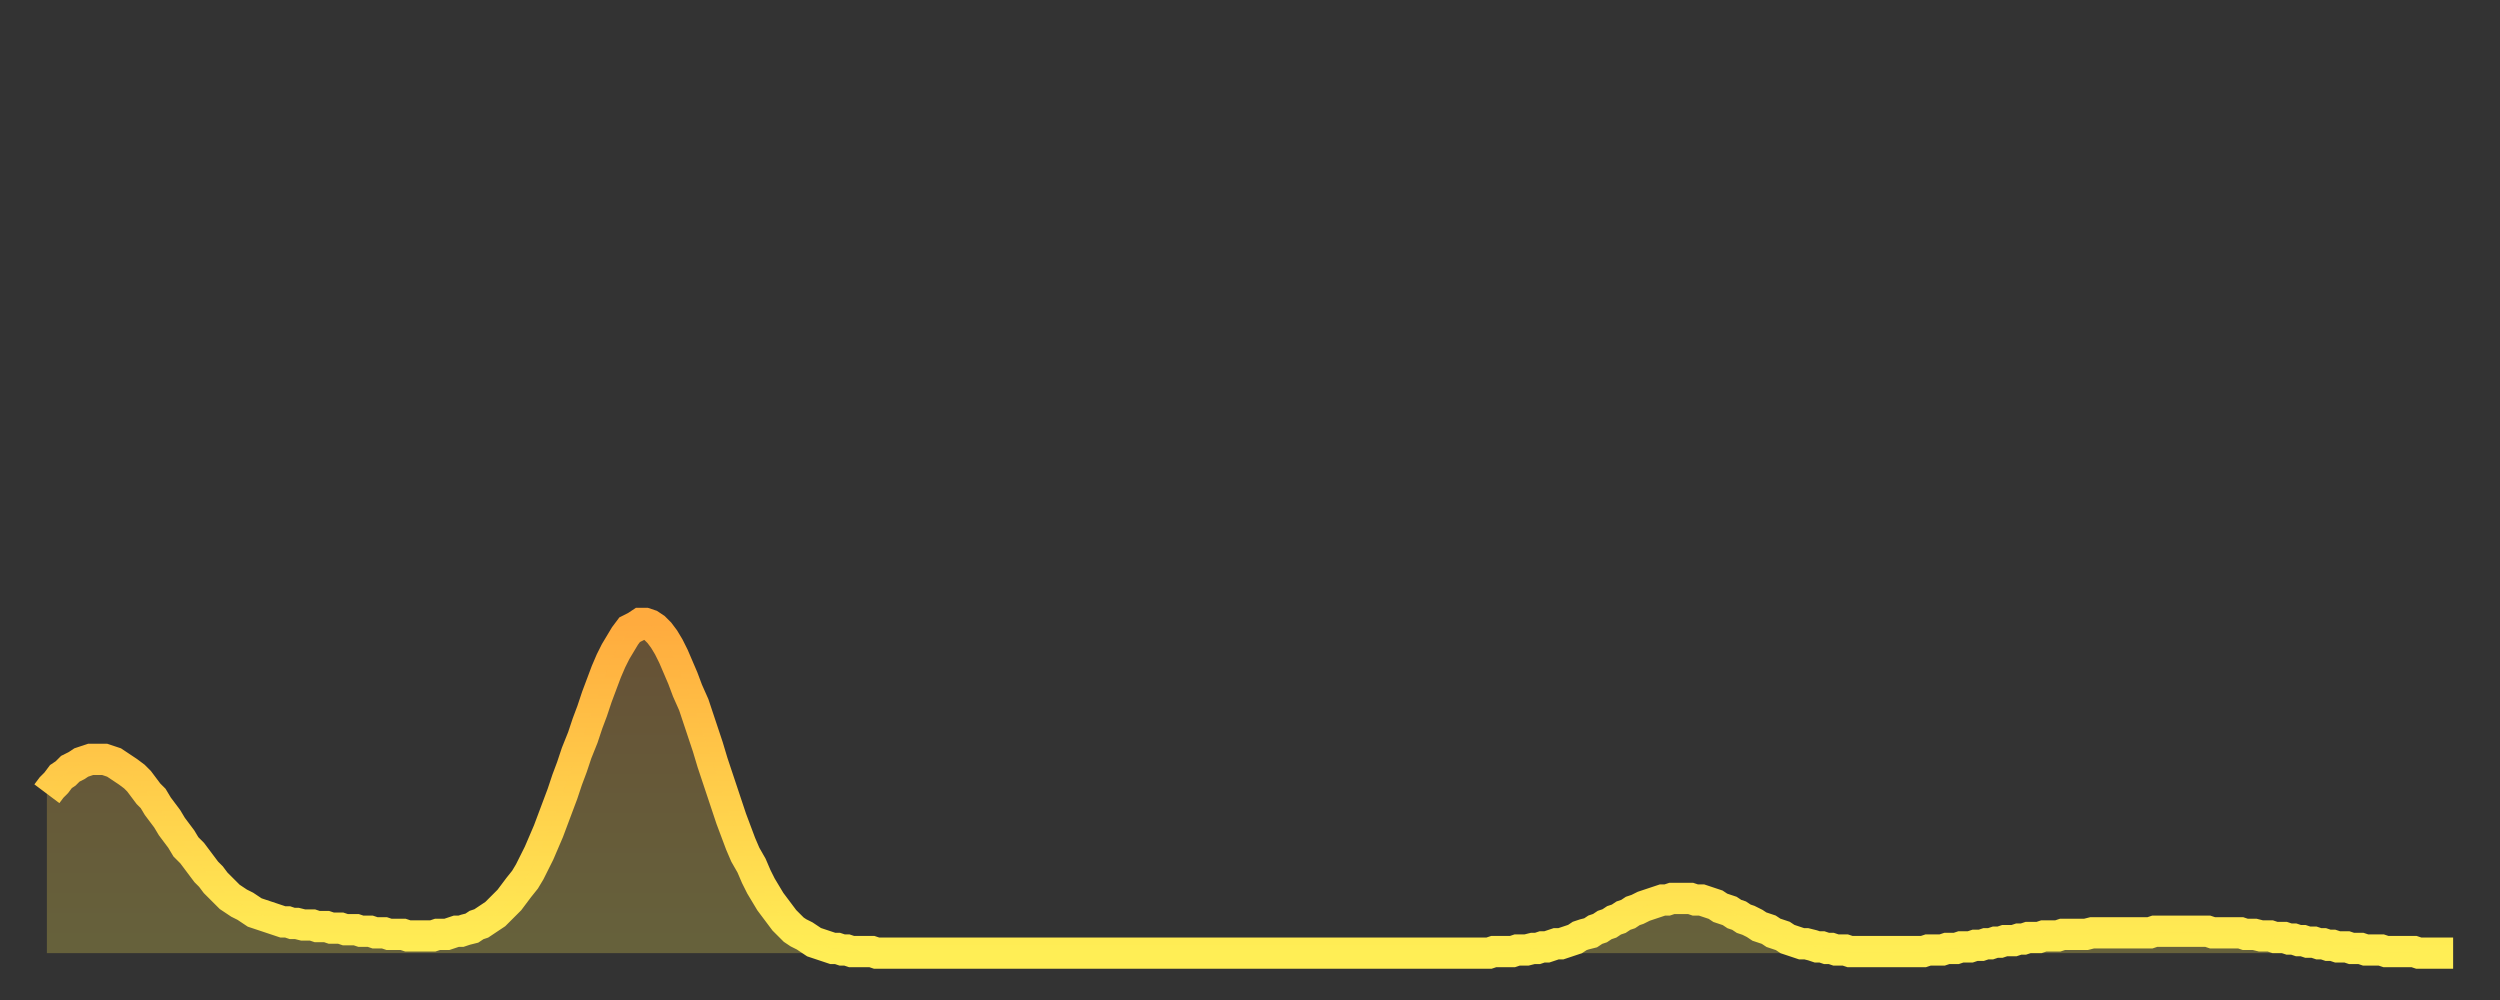
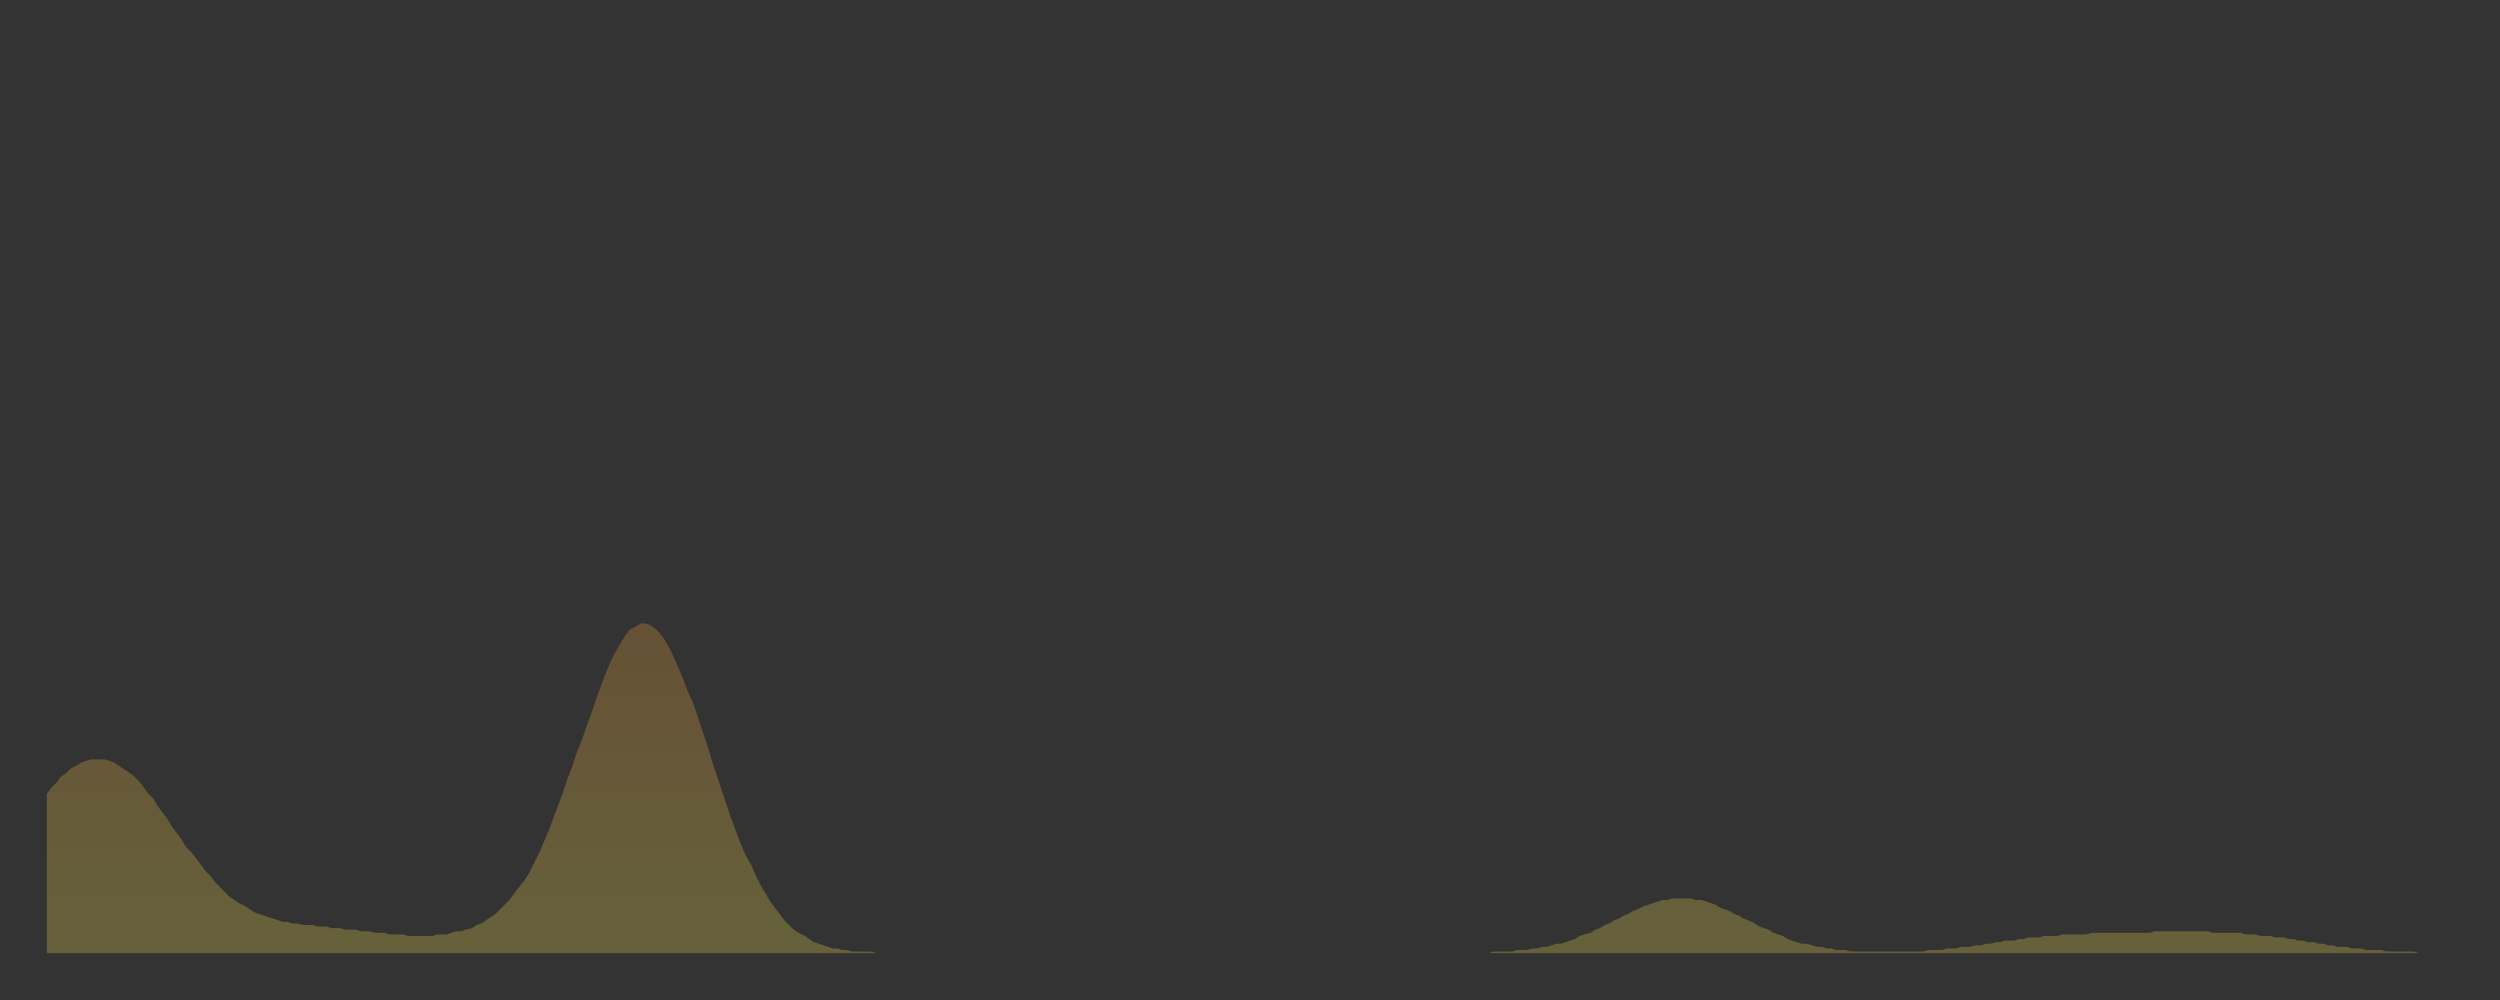
<svg xmlns="http://www.w3.org/2000/svg" baseProfile="full" height="64" version="1.1" width="160">
  <rect width="100%" height="100%" fill="#333333" stroke="none" />
  <defs>
    <linearGradient id="id729304" x1="0" x2="0" y1="0" y2="1">
      <stop offset="0%" stop-color="#ffab3e" />
      <stop offset="50%" stop-color="#ffcd4a" />
      <stop offset="100%" stop-color="#ffee55" />
    </linearGradient>
  </defs>
  <g transform="translate(3,3)">
    <g>
-       <path d="M 0.0 47.8 0.3 47.4 0.6 47.1 0.9 46.7 1.2 46.5 1.5 46.2 1.9 46.0 2.2 45.8 2.5 45.7 2.8 45.6 3.1 45.6 3.4 45.6 3.7 45.6 4.0 45.7 4.3 45.8 4.6 46.0 4.9 46.2 5.2 46.4 5.6 46.7 5.9 47.0 6.2 47.4 6.5 47.8 6.8 48.1 7.1 48.6 7.4 49.0 7.7 49.4 8.0 49.9 8.3 50.3 8.6 50.7 8.9 51.2 9.3 51.6 9.6 52.0 9.9 52.4 10.2 52.8 10.5 53.1 10.8 53.5 11.1 53.8 11.4 54.1 11.7 54.4 12.0 54.6 12.3 54.8 12.7 55.0 13.0 55.2 13.3 55.4 13.6 55.5 13.9 55.6 14.2 55.7 14.5 55.8 14.8 55.9 15.1 56.0 15.4 56.0 15.7 56.1 16.0 56.1 16.4 56.2 16.7 56.2 17.0 56.2 17.3 56.3 17.6 56.3 17.9 56.3 18.2 56.4 18.5 56.4 18.8 56.4 19.1 56.5 19.4 56.5 19.8 56.5 20.1 56.6 20.4 56.6 20.7 56.6 21.0 56.7 21.3 56.7 21.6 56.7 21.9 56.8 22.2 56.8 22.5 56.8 22.8 56.8 23.1 56.9 23.5 56.9 23.8 56.9 24.1 56.9 24.4 56.9 24.7 56.9 25.0 56.8 25.3 56.8 25.6 56.8 25.9 56.7 26.2 56.6 26.5 56.6 26.8 56.5 27.2 56.4 27.5 56.2 27.8 56.1 28.1 55.9 28.4 55.7 28.7 55.5 29.0 55.2 29.3 54.9 29.6 54.6 29.9 54.2 30.2 53.8 30.6 53.3 30.9 52.8 31.2 52.2 31.5 51.6 31.8 50.9 32.1 50.2 32.4 49.4 32.7 48.6 33.0 47.8 33.3 46.9 33.6 46.1 33.9 45.2 34.3 44.2 34.6 43.3 34.9 42.5 35.2 41.6 35.5 40.8 35.8 40.0 36.1 39.3 36.4 38.7 36.7 38.2 37.0 37.7 37.3 37.3 37.7 37.1 38.0 36.9 38.3 36.9 38.6 37.0 38.9 37.2 39.2 37.5 39.5 37.9 39.8 38.4 40.1 39.0 40.4 39.7 40.7 40.4 41.0 41.2 41.4 42.1 41.7 43.0 42.0 43.9 42.3 44.8 42.6 45.8 42.9 46.7 43.2 47.6 43.5 48.5 43.8 49.4 44.1 50.2 44.4 51.0 44.7 51.7 45.1 52.4 45.4 53.1 45.7 53.7 46.0 54.2 46.3 54.7 46.6 55.1 46.9 55.5 47.2 55.9 47.5 56.2 47.8 56.5 48.1 56.7 48.5 56.9 48.8 57.1 49.1 57.3 49.4 57.4 49.7 57.5 50.0 57.6 50.3 57.7 50.6 57.7 50.9 57.8 51.2 57.8 51.5 57.9 51.8 57.9 52.2 57.9 52.5 57.9 52.8 57.9 53.1 58.0 53.4 58.0 53.7 58.0 54.0 58.0 54.3 58.0 54.6 58.0 54.9 58.0 55.2 58.0 55.6 58.0 55.9 58.0 56.2 58.0 56.5 58.0 56.8 58.0 57.1 58.0 57.4 58.0 57.7 58.0 58.0 58.0 58.3 58.0 58.6 58.0 58.9 58.0 59.3 58.0 59.6 58.0 59.9 58.0 60.2 58.0 60.5 58.0 60.8 58.0 61.1 58.0 61.4 58.0 61.7 58.0 62.0 58.0 62.3 58.0 62.6 58.0 63.0 58.0 63.3 58.0 63.6 58.0 63.9 58.0 64.2 58.0 64.5 58.0 64.8 58.0 65.1 58.0 65.4 58.0 65.7 58.0 66.0 58.0 66.4 58.0 66.7 58.0 67.0 58.0 67.3 58.0 67.6 58.0 67.9 58.0 68.2 58.0 68.5 58.0 68.8 58.0 69.1 58.0 69.4 58.0 69.7 58.0 70.1 58.0 70.4 58.0 70.7 58.0 71.0 58.0 71.3 58.0 71.6 58.0 71.9 58.0 72.2 58.0 72.5 58.0 72.8 58.0 73.1 58.0 73.5 58.0 73.8 58.0 74.1 58.0 74.4 58.0 74.7 58.0 75.0 58.0 75.3 58.0 75.6 58.0 75.9 58.0 76.2 58.0 76.5 58.0 76.8 58.0 77.2 58.0 77.5 58.0 77.8 58.0 78.1 58.0 78.4 58.0 78.7 58.0 79.0 58.0 79.3 58.0 79.6 58.0 79.9 58.0 80.2 58.0 80.5 58.0 80.9 58.0 81.2 58.0 81.5 58.0 81.8 58.0 82.1 58.0 82.4 58.0 82.7 58.0 83.0 58.0 83.3 58.0 83.6 58.0 83.9 58.0 84.3 58.0 84.6 58.0 84.9 58.0 85.2 58.0 85.5 58.0 85.8 58.0 86.1 58.0 86.4 58.0 86.7 58.0 87.0 58.0 87.3 58.0 87.6 58.0 88.0 58.0 88.3 58.0 88.6 58.0 88.9 58.0 89.2 58.0 89.5 58.0 89.8 58.0 90.1 58.0 90.4 58.0 90.7 58.0 91.0 58.0 91.4 58.0 91.7 58.0 92.0 58.0 92.3 58.0 92.6 57.9 92.9 57.9 93.2 57.9 93.5 57.9 93.8 57.9 94.1 57.8 94.4 57.8 94.7 57.8 95.1 57.7 95.4 57.7 95.7 57.6 96.0 57.6 96.3 57.5 96.6 57.4 96.9 57.4 97.2 57.3 97.5 57.2 97.8 57.1 98.1 56.9 98.4 56.8 98.8 56.7 99.1 56.5 99.4 56.4 99.7 56.2 100.0 56.1 100.3 55.9 100.6 55.8 100.9 55.6 101.2 55.5 101.5 55.3 101.8 55.2 102.2 55.0 102.5 54.9 102.8 54.8 103.1 54.7 103.4 54.6 103.7 54.6 104.0 54.5 104.3 54.5 104.6 54.5 104.9 54.5 105.2 54.5 105.5 54.6 105.9 54.6 106.2 54.7 106.5 54.8 106.8 54.9 107.1 55.1 107.4 55.2 107.7 55.3 108.0 55.5 108.3 55.6 108.6 55.8 108.9 55.9 109.3 56.1 109.6 56.3 109.9 56.4 110.2 56.5 110.5 56.7 110.8 56.8 111.1 56.9 111.4 57.1 111.7 57.2 112.0 57.3 112.3 57.4 112.6 57.4 113.0 57.5 113.3 57.6 113.6 57.6 113.9 57.7 114.2 57.7 114.5 57.8 114.8 57.8 115.1 57.8 115.4 57.9 115.7 57.9 116.0 57.9 116.3 57.9 116.7 57.9 117.0 57.9 117.3 57.9 117.6 57.9 117.9 57.9 118.2 57.9 118.5 57.9 118.8 57.9 119.1 57.9 119.4 57.9 119.7 57.9 120.1 57.9 120.4 57.8 120.7 57.8 121.0 57.8 121.3 57.8 121.6 57.7 121.9 57.7 122.2 57.7 122.5 57.6 122.8 57.6 123.1 57.6 123.4 57.5 123.8 57.5 124.1 57.4 124.4 57.4 124.7 57.3 125.0 57.3 125.3 57.2 125.6 57.2 125.9 57.2 126.2 57.1 126.5 57.1 126.8 57.0 127.2 57.0 127.5 57.0 127.8 56.9 128.1 56.9 128.4 56.9 128.7 56.9 129.0 56.8 129.3 56.8 129.6 56.8 129.9 56.8 130.2 56.8 130.5 56.8 130.9 56.7 131.2 56.7 131.5 56.7 131.8 56.7 132.1 56.7 132.4 56.7 132.7 56.7 133.0 56.7 133.3 56.7 133.6 56.7 133.9 56.7 134.2 56.7 134.6 56.7 134.9 56.6 135.2 56.6 135.5 56.6 135.8 56.6 136.1 56.6 136.4 56.6 136.7 56.6 137.0 56.6 137.3 56.6 137.6 56.6 138.0 56.6 138.3 56.6 138.6 56.7 138.9 56.7 139.2 56.7 139.5 56.7 139.8 56.7 140.1 56.7 140.4 56.7 140.7 56.8 141.0 56.8 141.3 56.8 141.7 56.9 142.0 56.9 142.3 56.9 142.6 57.0 142.9 57.0 143.2 57.0 143.5 57.1 143.8 57.1 144.1 57.2 144.4 57.2 144.7 57.3 145.1 57.3 145.4 57.4 145.7 57.4 146.0 57.5 146.3 57.5 146.6 57.6 146.9 57.6 147.2 57.6 147.5 57.7 147.8 57.7 148.1 57.7 148.4 57.8 148.8 57.8 149.1 57.8 149.4 57.8 149.7 57.9 150.0 57.9 150.3 57.9 150.6 57.9 150.9 57.9 151.2 57.9 151.5 57.9 151.8 58.0 152.1 58.0 152.5 58.0 152.8 58.0 153.1 58.0 153.4 58.0 153.7 58.0 154.0 58.0" fill="none" id="graph-curve" opacity="1" stroke="url(#id729304)" stroke-width="2" />
      <path d="M 0 58 L 0.0 47.8 0.3 47.4 0.6 47.1 0.9 46.7 1.2 46.5 1.5 46.2 1.9 46.0 2.2 45.8 2.5 45.7 2.8 45.6 3.1 45.6 3.4 45.6 3.7 45.6 4.0 45.7 4.3 45.8 4.6 46.0 4.9 46.2 5.2 46.4 5.6 46.7 5.9 47.0 6.2 47.4 6.5 47.8 6.8 48.1 7.1 48.6 7.4 49.0 7.7 49.4 8.0 49.9 8.3 50.3 8.6 50.7 8.9 51.2 9.3 51.6 9.6 52.0 9.9 52.4 10.2 52.8 10.5 53.1 10.8 53.5 11.1 53.8 11.4 54.1 11.7 54.4 12.0 54.6 12.3 54.8 12.7 55.0 13.0 55.2 13.3 55.4 13.6 55.5 13.9 55.6 14.2 55.7 14.5 55.8 14.8 55.9 15.1 56.0 15.4 56.0 15.7 56.1 16.0 56.1 16.4 56.2 16.7 56.2 17.0 56.2 17.3 56.3 17.6 56.3 17.9 56.3 18.2 56.4 18.5 56.4 18.8 56.4 19.1 56.5 19.4 56.5 19.8 56.5 20.1 56.6 20.4 56.6 20.7 56.6 21.0 56.7 21.3 56.7 21.6 56.7 21.9 56.8 22.2 56.8 22.5 56.8 22.8 56.8 23.1 56.9 23.5 56.9 23.8 56.9 24.1 56.9 24.4 56.9 24.7 56.9 25.0 56.8 25.3 56.8 25.6 56.8 25.9 56.7 26.2 56.6 26.5 56.6 26.8 56.5 27.2 56.4 27.5 56.2 27.8 56.1 28.1 55.9 28.4 55.7 28.7 55.5 29.0 55.2 29.3 54.9 29.6 54.6 29.9 54.2 30.2 53.8 30.6 53.3 30.9 52.8 31.2 52.2 31.5 51.6 31.8 50.9 32.1 50.2 32.4 49.4 32.7 48.6 33.0 47.8 33.3 46.9 33.6 46.1 33.9 45.2 34.3 44.2 34.6 43.3 34.9 42.5 35.2 41.6 35.5 40.8 35.8 40.0 36.1 39.3 36.4 38.7 36.7 38.2 37.0 37.7 37.3 37.3 37.7 37.1 38.0 36.9 38.3 36.9 38.6 37.0 38.9 37.2 39.2 37.5 39.5 37.9 39.8 38.4 40.1 39.0 40.4 39.7 40.7 40.4 41.0 41.2 41.4 42.1 41.7 43.0 42.0 43.9 42.3 44.8 42.6 45.8 42.9 46.7 43.2 47.6 43.5 48.5 43.8 49.4 44.1 50.2 44.4 51.0 44.7 51.7 45.1 52.4 45.4 53.1 45.7 53.7 46.0 54.2 46.3 54.7 46.6 55.1 46.9 55.5 47.2 55.9 47.5 56.2 47.8 56.5 48.1 56.7 48.5 56.9 48.8 57.1 49.1 57.3 49.4 57.4 49.7 57.5 50.0 57.6 50.3 57.7 50.6 57.7 50.9 57.8 51.2 57.8 51.5 57.9 51.8 57.9 52.2 57.9 52.5 57.9 52.8 57.9 53.1 58.0 53.4 58.0 53.7 58.0 54.0 58.0 54.3 58.0 54.6 58.0 54.9 58.0 55.2 58.0 55.6 58.0 55.9 58.0 56.2 58.0 56.5 58.0 56.8 58.0 57.1 58.0 57.4 58.0 57.7 58.0 58.0 58.0 58.3 58.0 58.6 58.0 58.9 58.0 59.3 58.0 59.6 58.0 59.9 58.0 60.2 58.0 60.5 58.0 60.8 58.0 61.1 58.0 61.4 58.0 61.7 58.0 62.0 58.0 62.3 58.0 62.6 58.0 63.0 58.0 63.3 58.0 63.6 58.0 63.9 58.0 64.2 58.0 64.5 58.0 64.8 58.0 65.1 58.0 65.4 58.0 65.7 58.0 66.0 58.0 66.4 58.0 66.7 58.0 67.0 58.0 67.3 58.0 67.6 58.0 67.9 58.0 68.2 58.0 68.5 58.0 68.8 58.0 69.1 58.0 69.4 58.0 69.7 58.0 70.1 58.0 70.4 58.0 70.7 58.0 71.0 58.0 71.3 58.0 71.6 58.0 71.9 58.0 72.2 58.0 72.5 58.0 72.8 58.0 73.1 58.0 73.5 58.0 73.8 58.0 74.1 58.0 74.4 58.0 74.7 58.0 75.0 58.0 75.3 58.0 75.6 58.0 75.9 58.0 76.2 58.0 76.5 58.0 76.8 58.0 77.2 58.0 77.5 58.0 77.8 58.0 78.1 58.0 78.4 58.0 78.7 58.0 79.0 58.0 79.3 58.0 79.6 58.0 79.9 58.0 80.2 58.0 80.5 58.0 80.9 58.0 81.2 58.0 81.5 58.0 81.8 58.0 82.1 58.0 82.4 58.0 82.7 58.0 83.0 58.0 83.3 58.0 83.6 58.0 83.9 58.0 84.3 58.0 84.6 58.0 84.9 58.0 85.2 58.0 85.5 58.0 85.8 58.0 86.1 58.0 86.4 58.0 86.7 58.0 87.0 58.0 87.3 58.0 87.6 58.0 88.0 58.0 88.3 58.0 88.6 58.0 88.9 58.0 89.2 58.0 89.5 58.0 89.8 58.0 90.1 58.0 90.4 58.0 90.7 58.0 91.0 58.0 91.4 58.0 91.7 58.0 92.0 58.0 92.3 58.0 92.6 57.9 92.9 57.9 93.2 57.9 93.5 57.9 93.8 57.9 94.1 57.8 94.4 57.8 94.7 57.8 95.1 57.7 95.4 57.7 95.7 57.6 96.0 57.6 96.3 57.5 96.6 57.4 96.9 57.4 97.2 57.3 97.5 57.2 97.8 57.1 98.1 56.9 98.4 56.8 98.8 56.7 99.1 56.5 99.4 56.4 99.7 56.2 100.0 56.1 100.3 55.9 100.6 55.8 100.9 55.6 101.2 55.5 101.5 55.3 101.8 55.2 102.2 55.0 102.5 54.9 102.8 54.8 103.1 54.7 103.4 54.6 103.7 54.6 104.0 54.5 104.3 54.5 104.6 54.5 104.9 54.5 105.2 54.5 105.5 54.6 105.9 54.6 106.2 54.7 106.5 54.8 106.8 54.9 107.1 55.1 107.4 55.2 107.7 55.3 108.0 55.5 108.3 55.6 108.6 55.8 108.9 55.9 109.3 56.1 109.6 56.3 109.9 56.4 110.2 56.5 110.5 56.7 110.8 56.8 111.1 56.9 111.4 57.1 111.7 57.2 112.0 57.3 112.3 57.4 112.6 57.4 113.0 57.5 113.3 57.6 113.6 57.6 113.9 57.7 114.2 57.7 114.5 57.8 114.8 57.8 115.1 57.8 115.4 57.9 115.7 57.9 116.0 57.9 116.3 57.9 116.7 57.9 117.0 57.9 117.3 57.9 117.6 57.9 117.9 57.9 118.2 57.9 118.5 57.9 118.8 57.9 119.1 57.9 119.4 57.9 119.7 57.9 120.1 57.9 120.4 57.8 120.7 57.8 121.0 57.8 121.3 57.8 121.6 57.7 121.9 57.7 122.2 57.7 122.5 57.6 122.8 57.6 123.1 57.6 123.4 57.5 123.8 57.5 124.1 57.4 124.4 57.4 124.7 57.3 125.0 57.3 125.3 57.2 125.6 57.2 125.9 57.2 126.2 57.1 126.5 57.1 126.8 57.0 127.2 57.0 127.5 57.0 127.8 56.9 128.1 56.9 128.4 56.9 128.7 56.9 129.0 56.8 129.3 56.8 129.6 56.8 129.9 56.8 130.2 56.8 130.5 56.8 130.9 56.7 131.2 56.7 131.5 56.7 131.8 56.7 132.1 56.7 132.4 56.7 132.7 56.7 133.0 56.7 133.3 56.7 133.6 56.7 133.9 56.7 134.2 56.7 134.6 56.7 134.9 56.6 135.2 56.6 135.5 56.6 135.8 56.6 136.1 56.6 136.4 56.6 136.7 56.6 137.0 56.6 137.3 56.6 137.6 56.6 138.0 56.6 138.3 56.6 138.6 56.7 138.9 56.7 139.2 56.7 139.5 56.7 139.8 56.7 140.1 56.7 140.4 56.7 140.7 56.8 141.0 56.8 141.3 56.8 141.7 56.9 142.0 56.9 142.3 56.9 142.6 57.0 142.9 57.0 143.2 57.0 143.5 57.1 143.8 57.1 144.1 57.2 144.4 57.2 144.7 57.3 145.1 57.3 145.4 57.4 145.7 57.4 146.0 57.5 146.3 57.5 146.6 57.6 146.9 57.6 147.2 57.6 147.5 57.7 147.8 57.7 148.1 57.7 148.4 57.8 148.8 57.8 149.1 57.8 149.4 57.8 149.7 57.9 150.0 57.9 150.3 57.9 150.6 57.9 150.9 57.9 151.2 57.9 151.5 57.9 151.8 58.0 152.1 58.0 152.5 58.0 152.8 58.0 153.1 58.0 153.4 58.0 153.7 58.0 154.0 58.0 154 58" fill="url(#id729304)" fill-opacity=".25" id="graph-shadow" />
    </g>
  </g>
</svg>